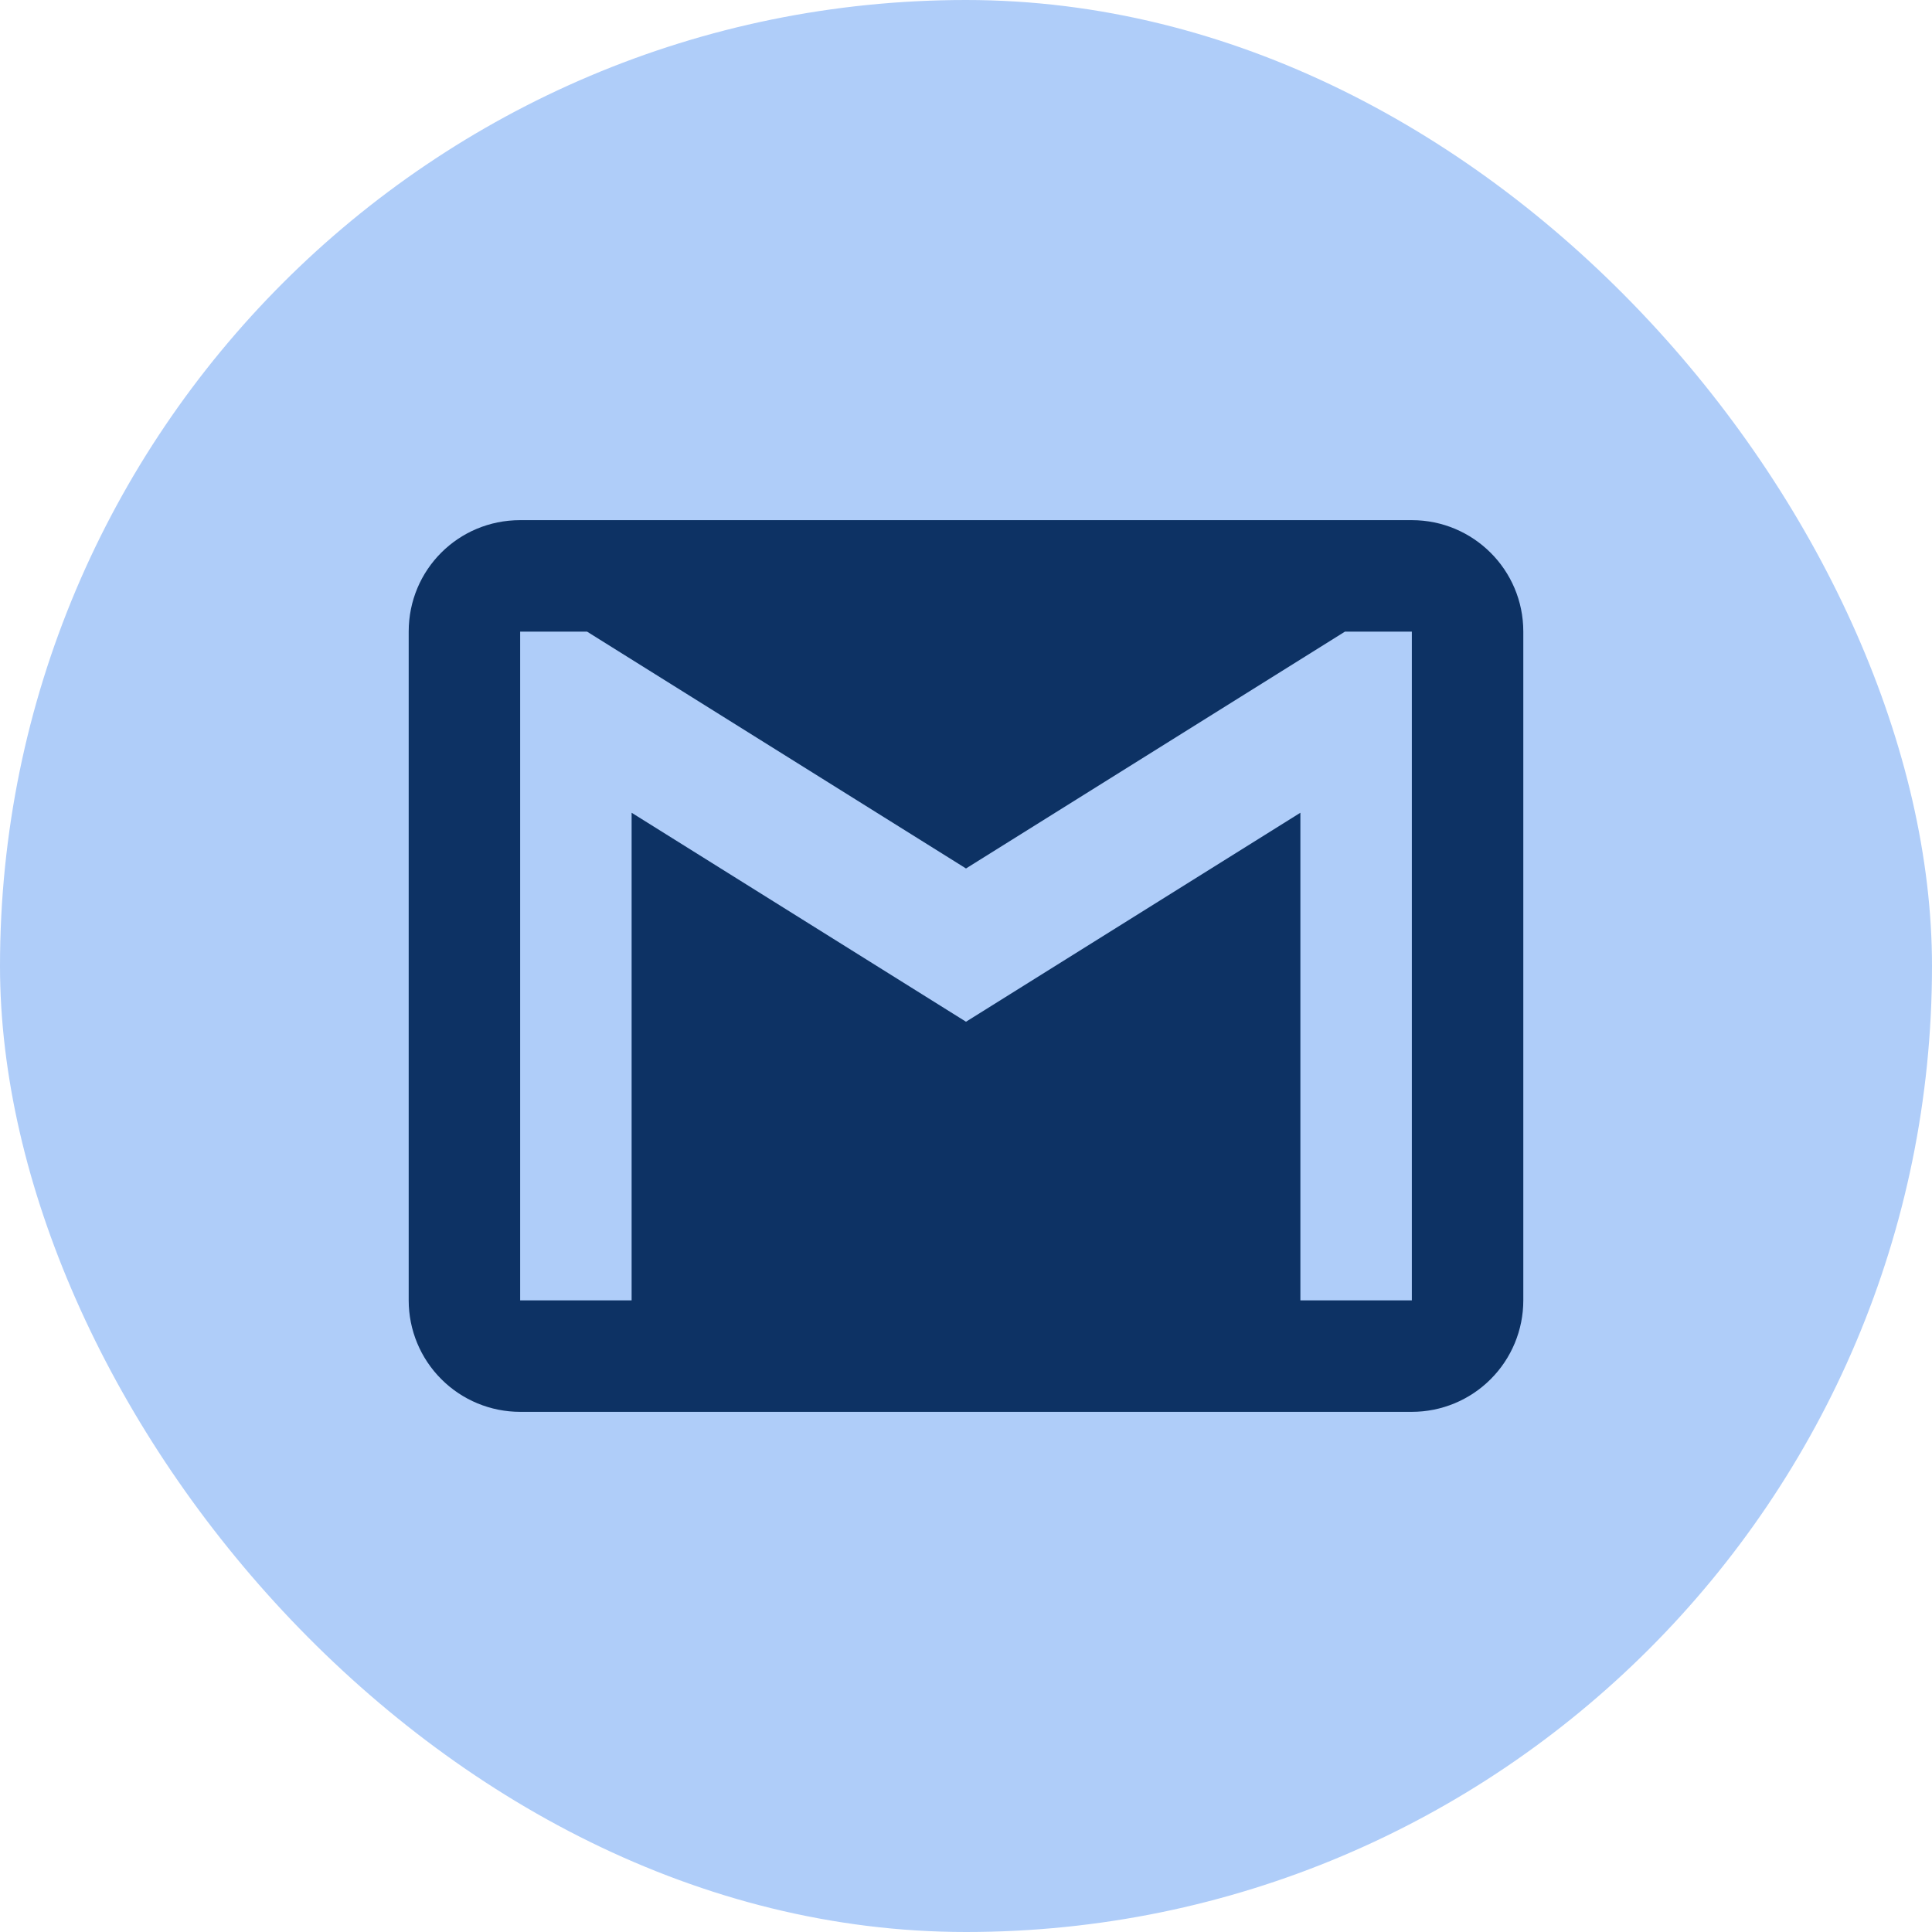
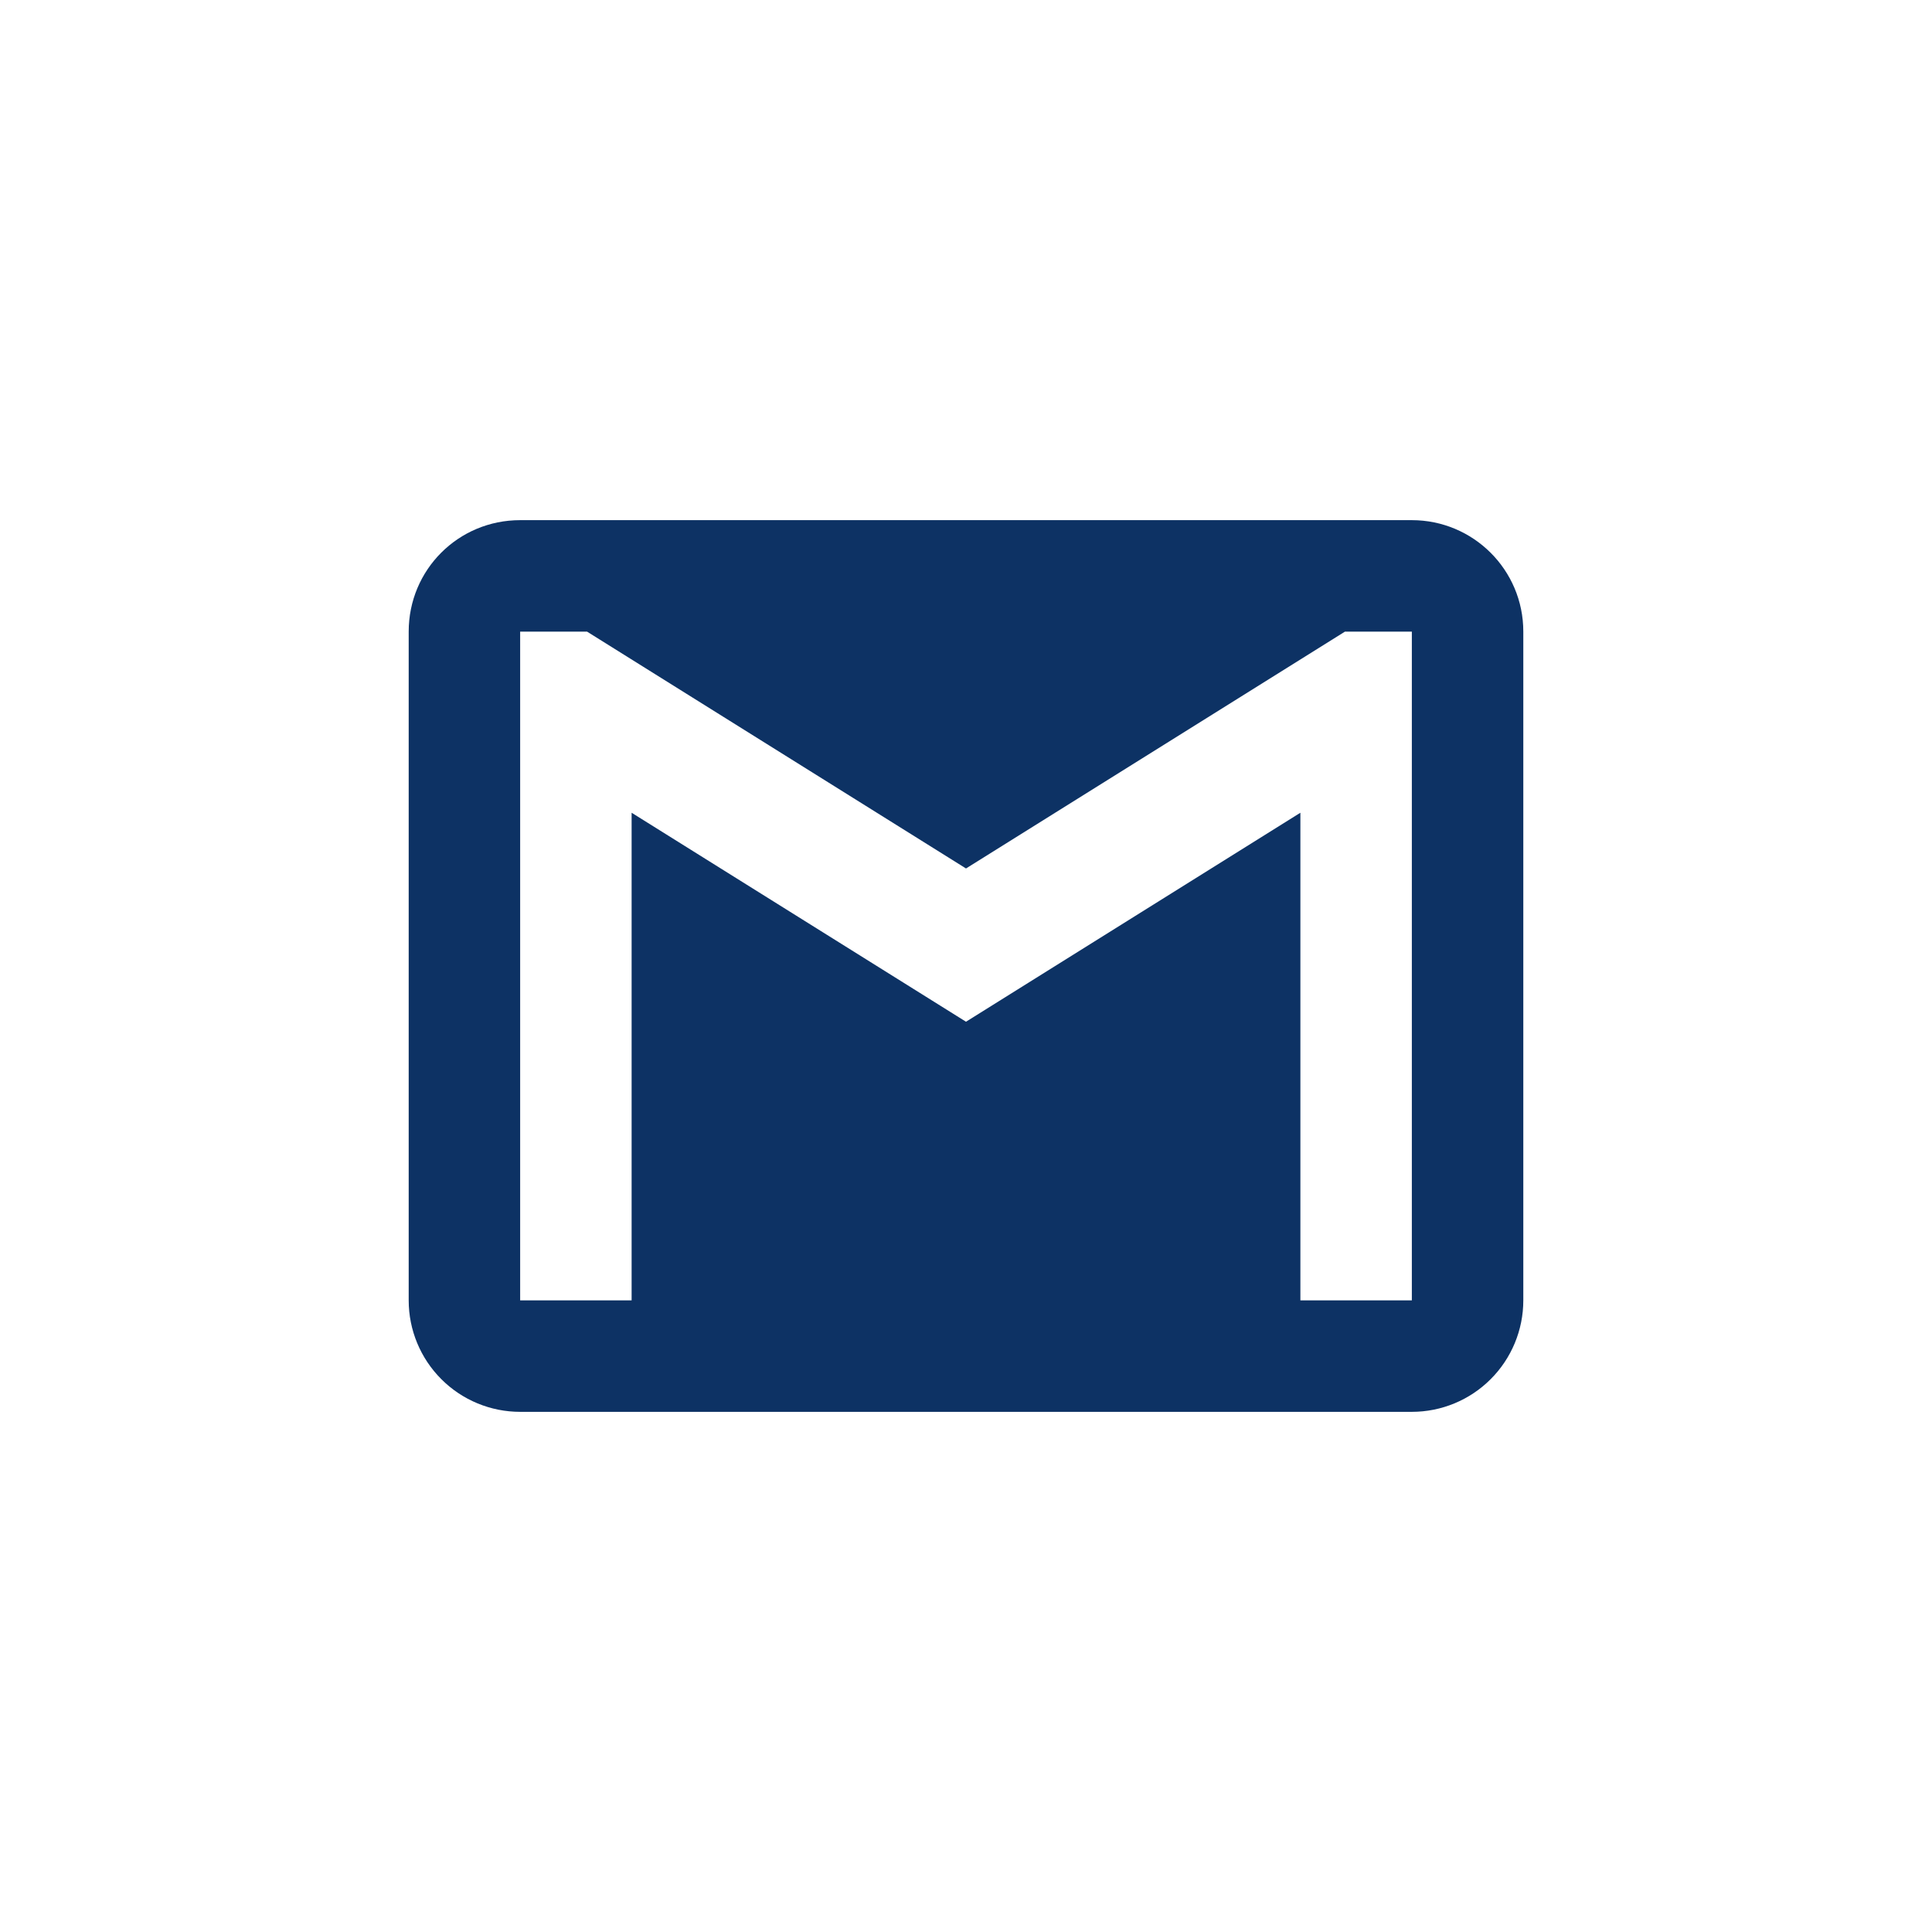
<svg xmlns="http://www.w3.org/2000/svg" width="52" height="52" viewBox="0 0 52 52" fill="none">
-   <rect width="52" height="52" rx="26" fill="#AFCDF9" />
-   <path d="M38 35H35V21.875L26 27.5L17 21.875V35H14V17H15.8L26 23.375L36.2 17H38M38 14H14C12.335 14 11 15.335 11 17V35C11 35.796 11.316 36.559 11.879 37.121C12.441 37.684 13.204 38 14 38H38C38.796 38 39.559 37.684 40.121 37.121C40.684 36.559 41 35.796 41 35V17C41 15.335 39.65 14 38 14Z" fill="#0D3264" />
+   <path d="M38 35H35V21.875L26 27.5L17 21.875V35H14V17H15.8L26 23.375L36.2 17H38M38 14H14C12.335 14 11 15.335 11 17V35C11 35.796 11.316 36.559 11.879 37.121C12.441 37.684 13.204 38 14 38H38C38.796 38 39.559 37.684 40.121 37.121C40.684 36.559 41 35.796 41 35V17C41 15.335 39.65 14 38 14" fill="#0D3264" />
</svg>